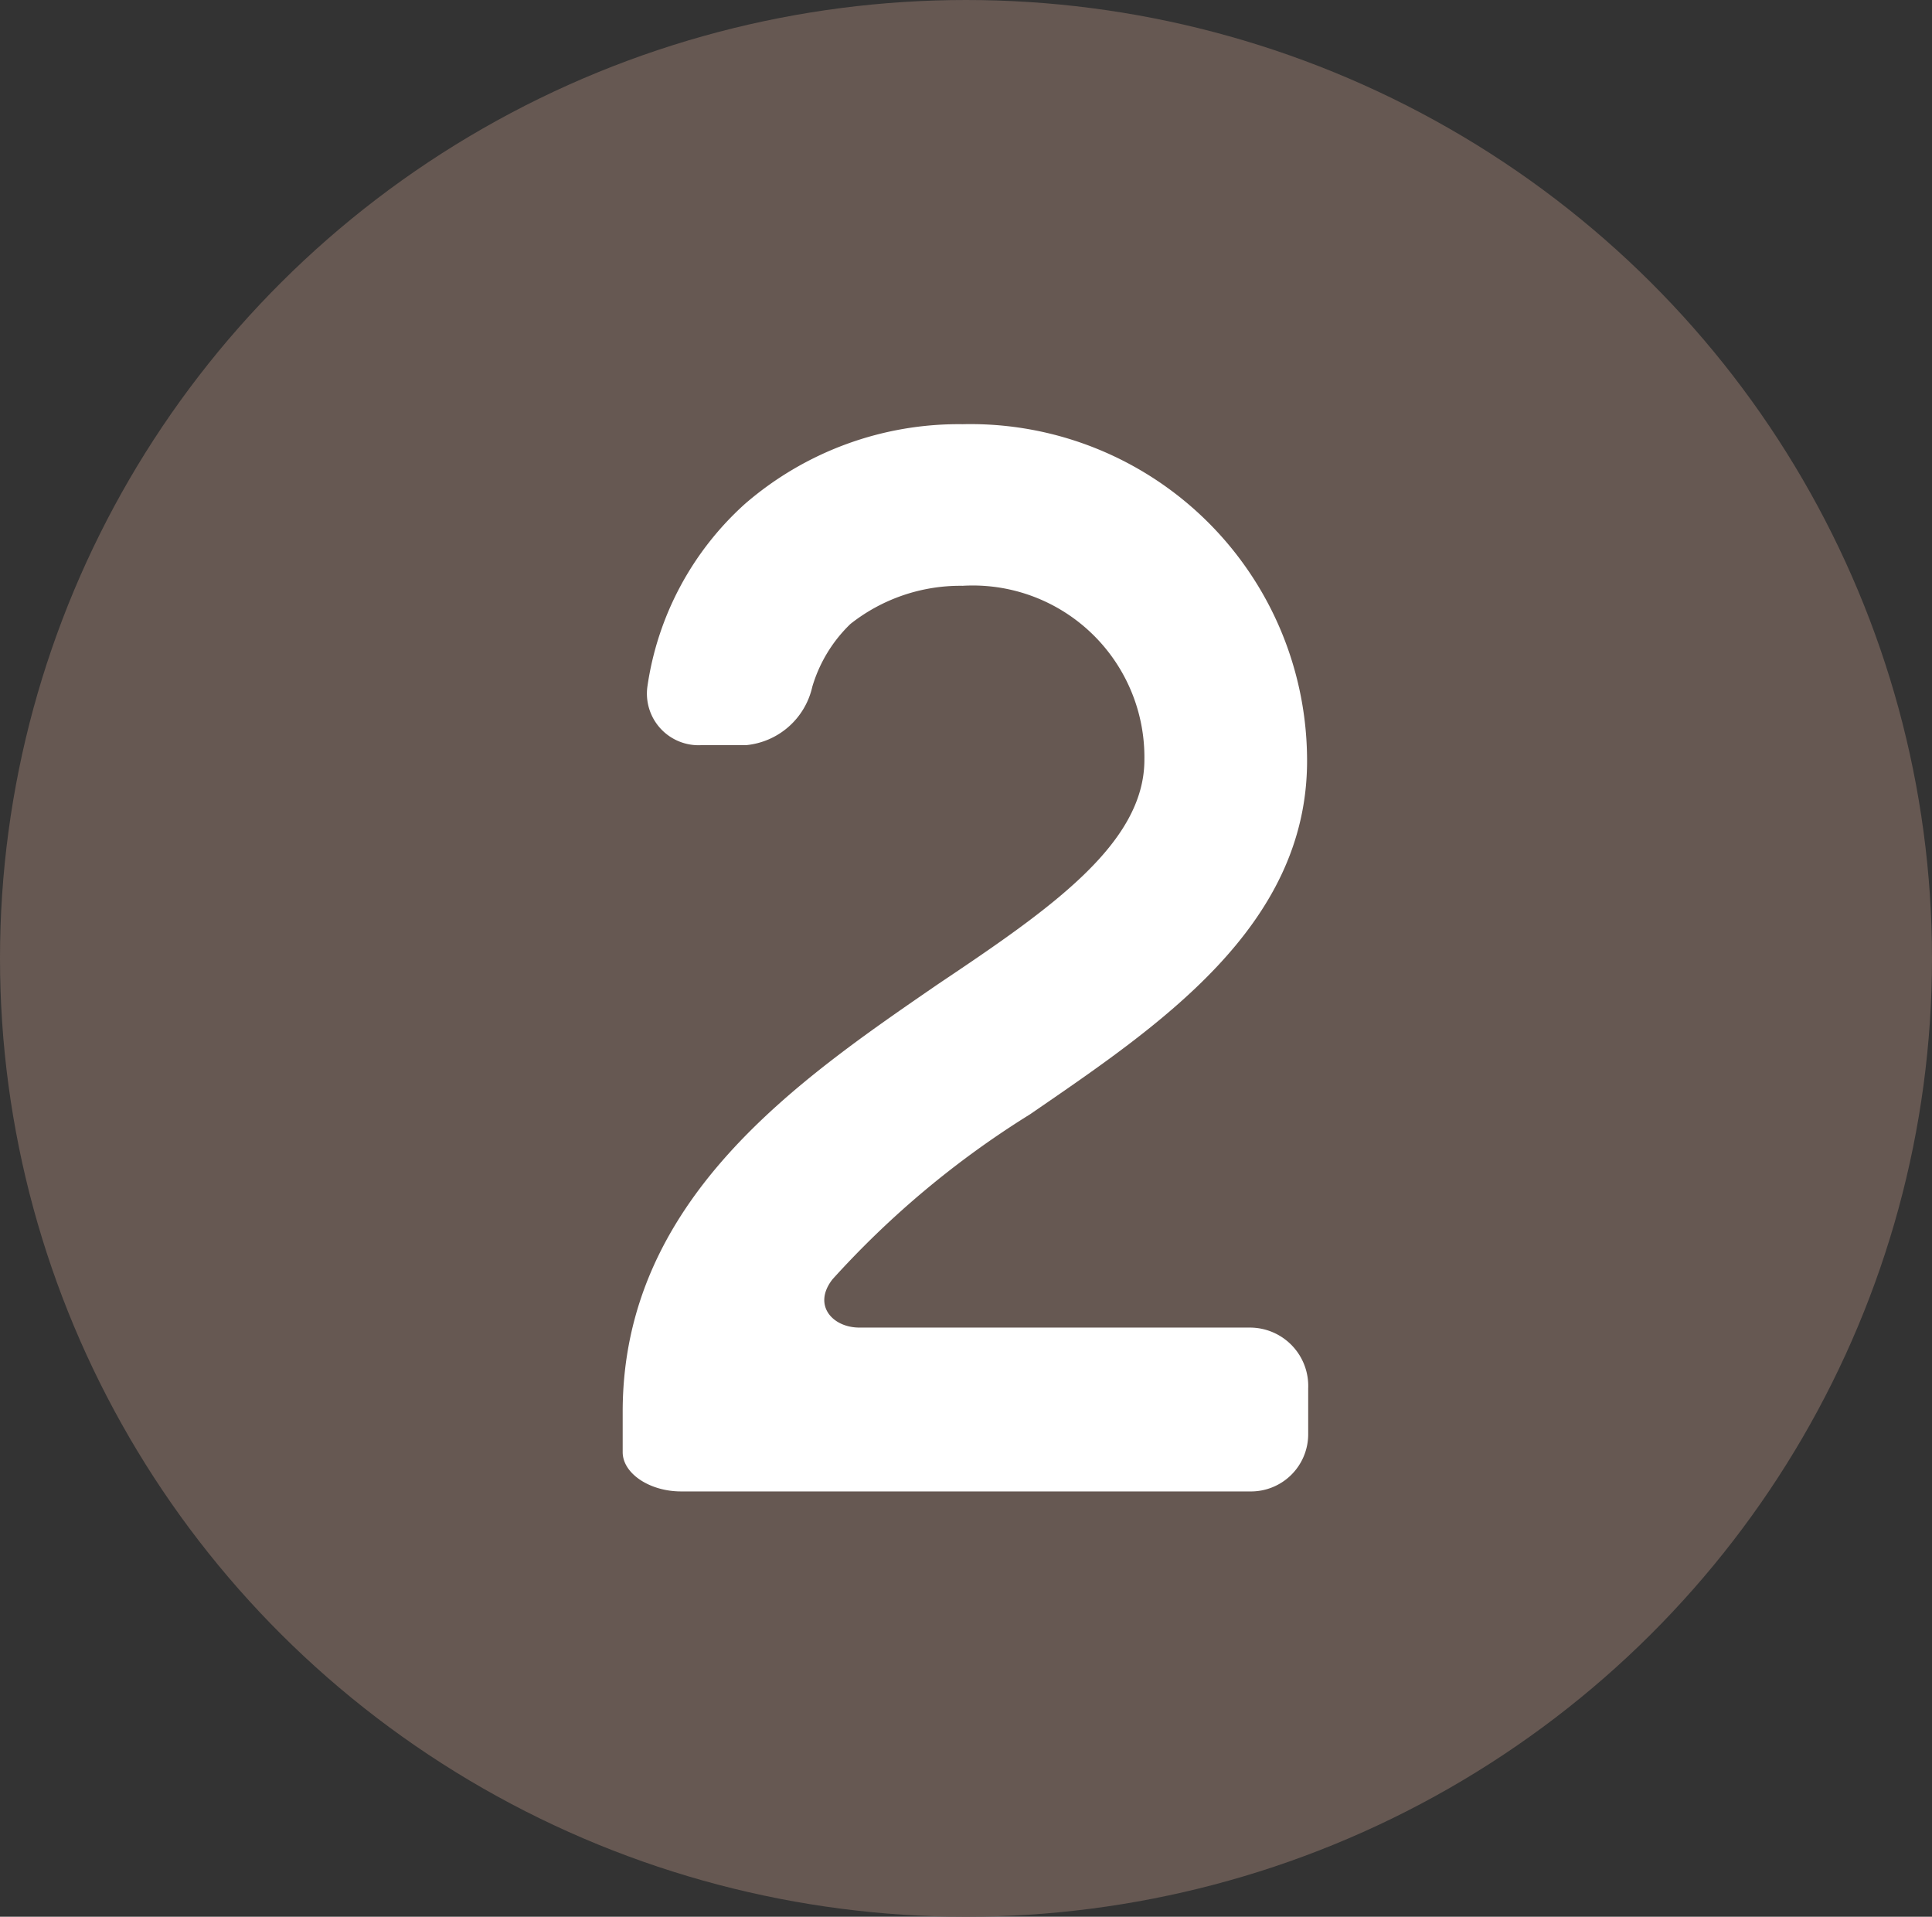
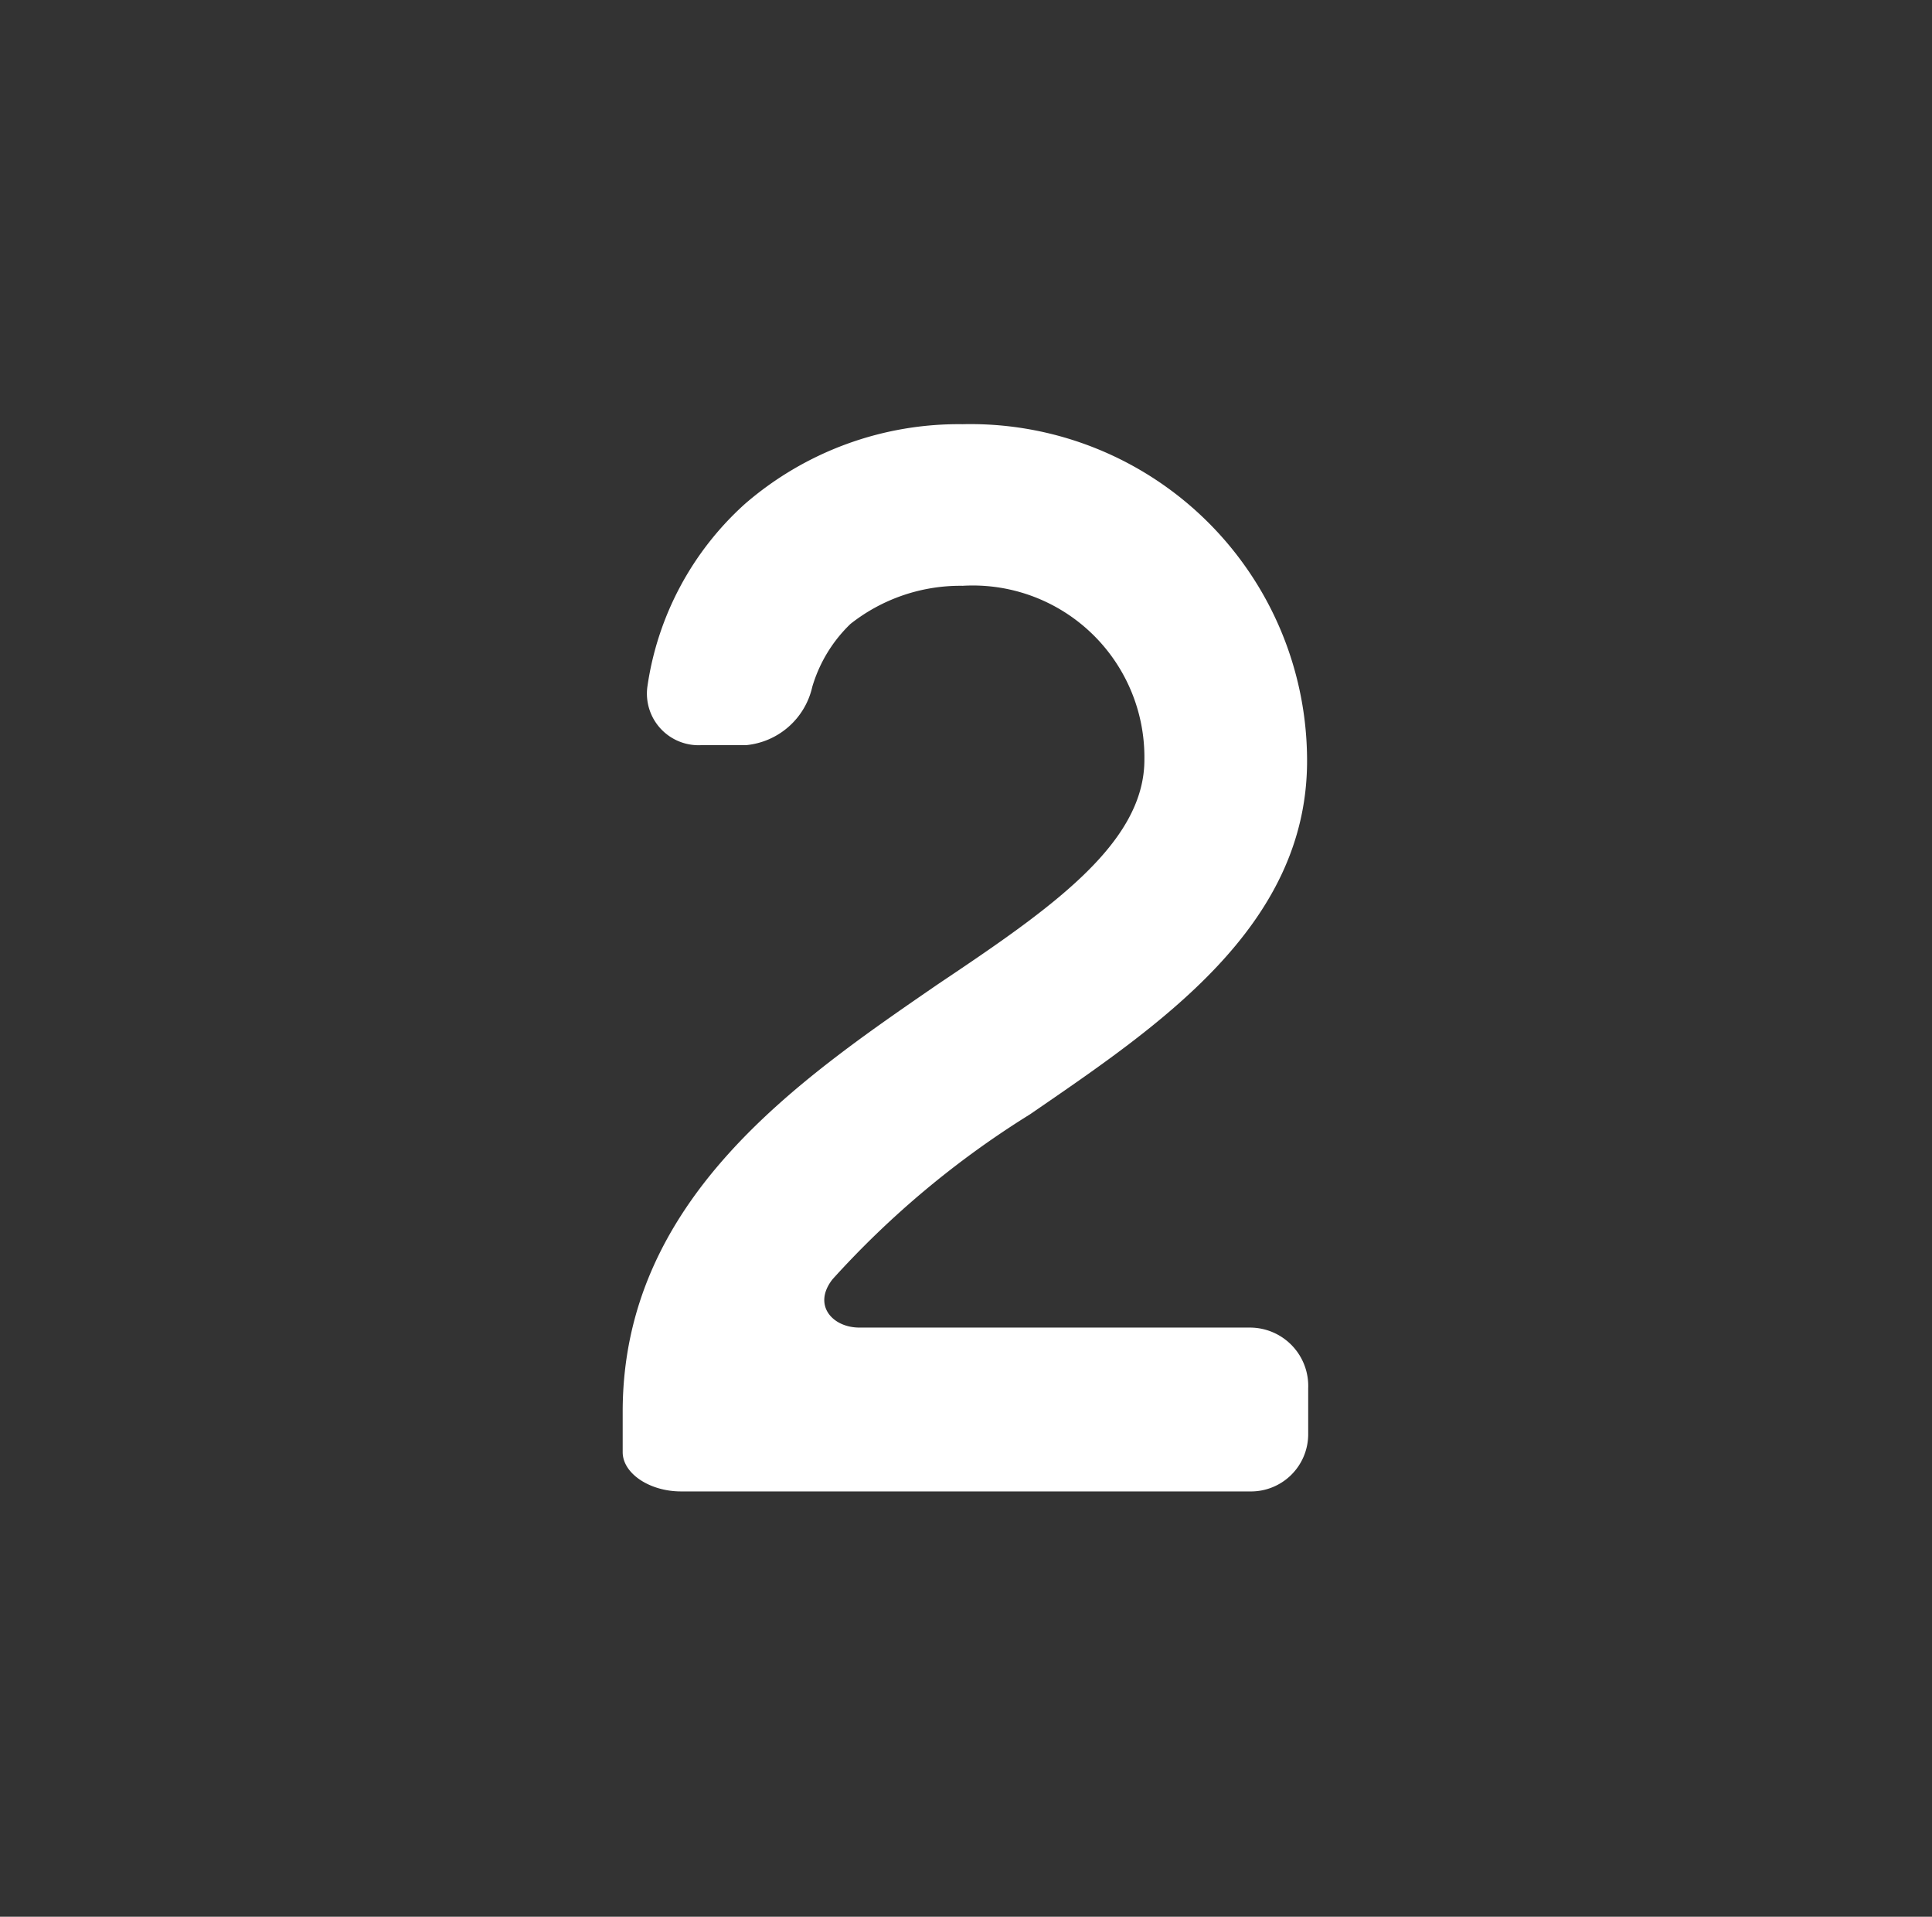
<svg xmlns="http://www.w3.org/2000/svg" width="17.22" height="17.08" viewBox="0 0 17.22 17.08">
  <rect x="0" y="0" width="17.22" height="17.08" fill="#333333" stroke="none" />
  <defs>
    <style>
      .cls-1 {
        fill: #665852;
      }

      .cls-2 {
        fill: #fff;
      }
    </style>
  </defs>
  <g id="レイヤー_2" data-name="レイヤー 2">
    <g id="画像">
      <g>
-         <ellipse class="cls-1" cx="8.61" cy="8.54" rx="8.61" ry="8.54" />
-         <path class="cls-2" d="M11.66,12.37v.41a.51.51,0,0,1-.52.51H6.07c-.28,0-.52-.16-.52-.35v-.36c0-1.89,1.56-2.95,2.81-3.81,1-.67,1.84-1.25,1.84-2A1.53,1.53,0,0,0,8.58,5.22a1.58,1.58,0,0,0-1,.34,1.28,1.28,0,0,0-.34.56.67.67,0,0,1-.59.52H6.25a.46.46,0,0,1-.48-.52,2.71,2.71,0,0,1,.87-1.63,2.91,2.91,0,0,1,1.94-.71,3,3,0,0,1,3.07,3c0,1.48-1.32,2.36-2.47,3.15a8.19,8.19,0,0,0-1.76,1.47c-.18.23,0,.43.24.43h3.48A.52.52,0,0,1,11.66,12.37Z" />
+         <path class="cls-2" d="M11.66,12.37v.41a.51.51,0,0,1-.52.51H6.07c-.28,0-.52-.16-.52-.35v-.36c0-1.89,1.56-2.95,2.81-3.81,1-.67,1.84-1.25,1.84-2A1.53,1.53,0,0,0,8.58,5.22a1.58,1.58,0,0,0-1,.34,1.28,1.28,0,0,0-.34.56.67.67,0,0,1-.59.52H6.25a.46.46,0,0,1-.48-.52,2.71,2.71,0,0,1,.87-1.63,2.91,2.91,0,0,1,1.94-.71,3,3,0,0,1,3.07,3c0,1.48-1.32,2.36-2.47,3.15a8.19,8.19,0,0,0-1.76,1.47c-.18.23,0,.43.24.43h3.48A.52.52,0,0,1,11.66,12.37" />
      </g>
    </g>
  </g>
</svg>